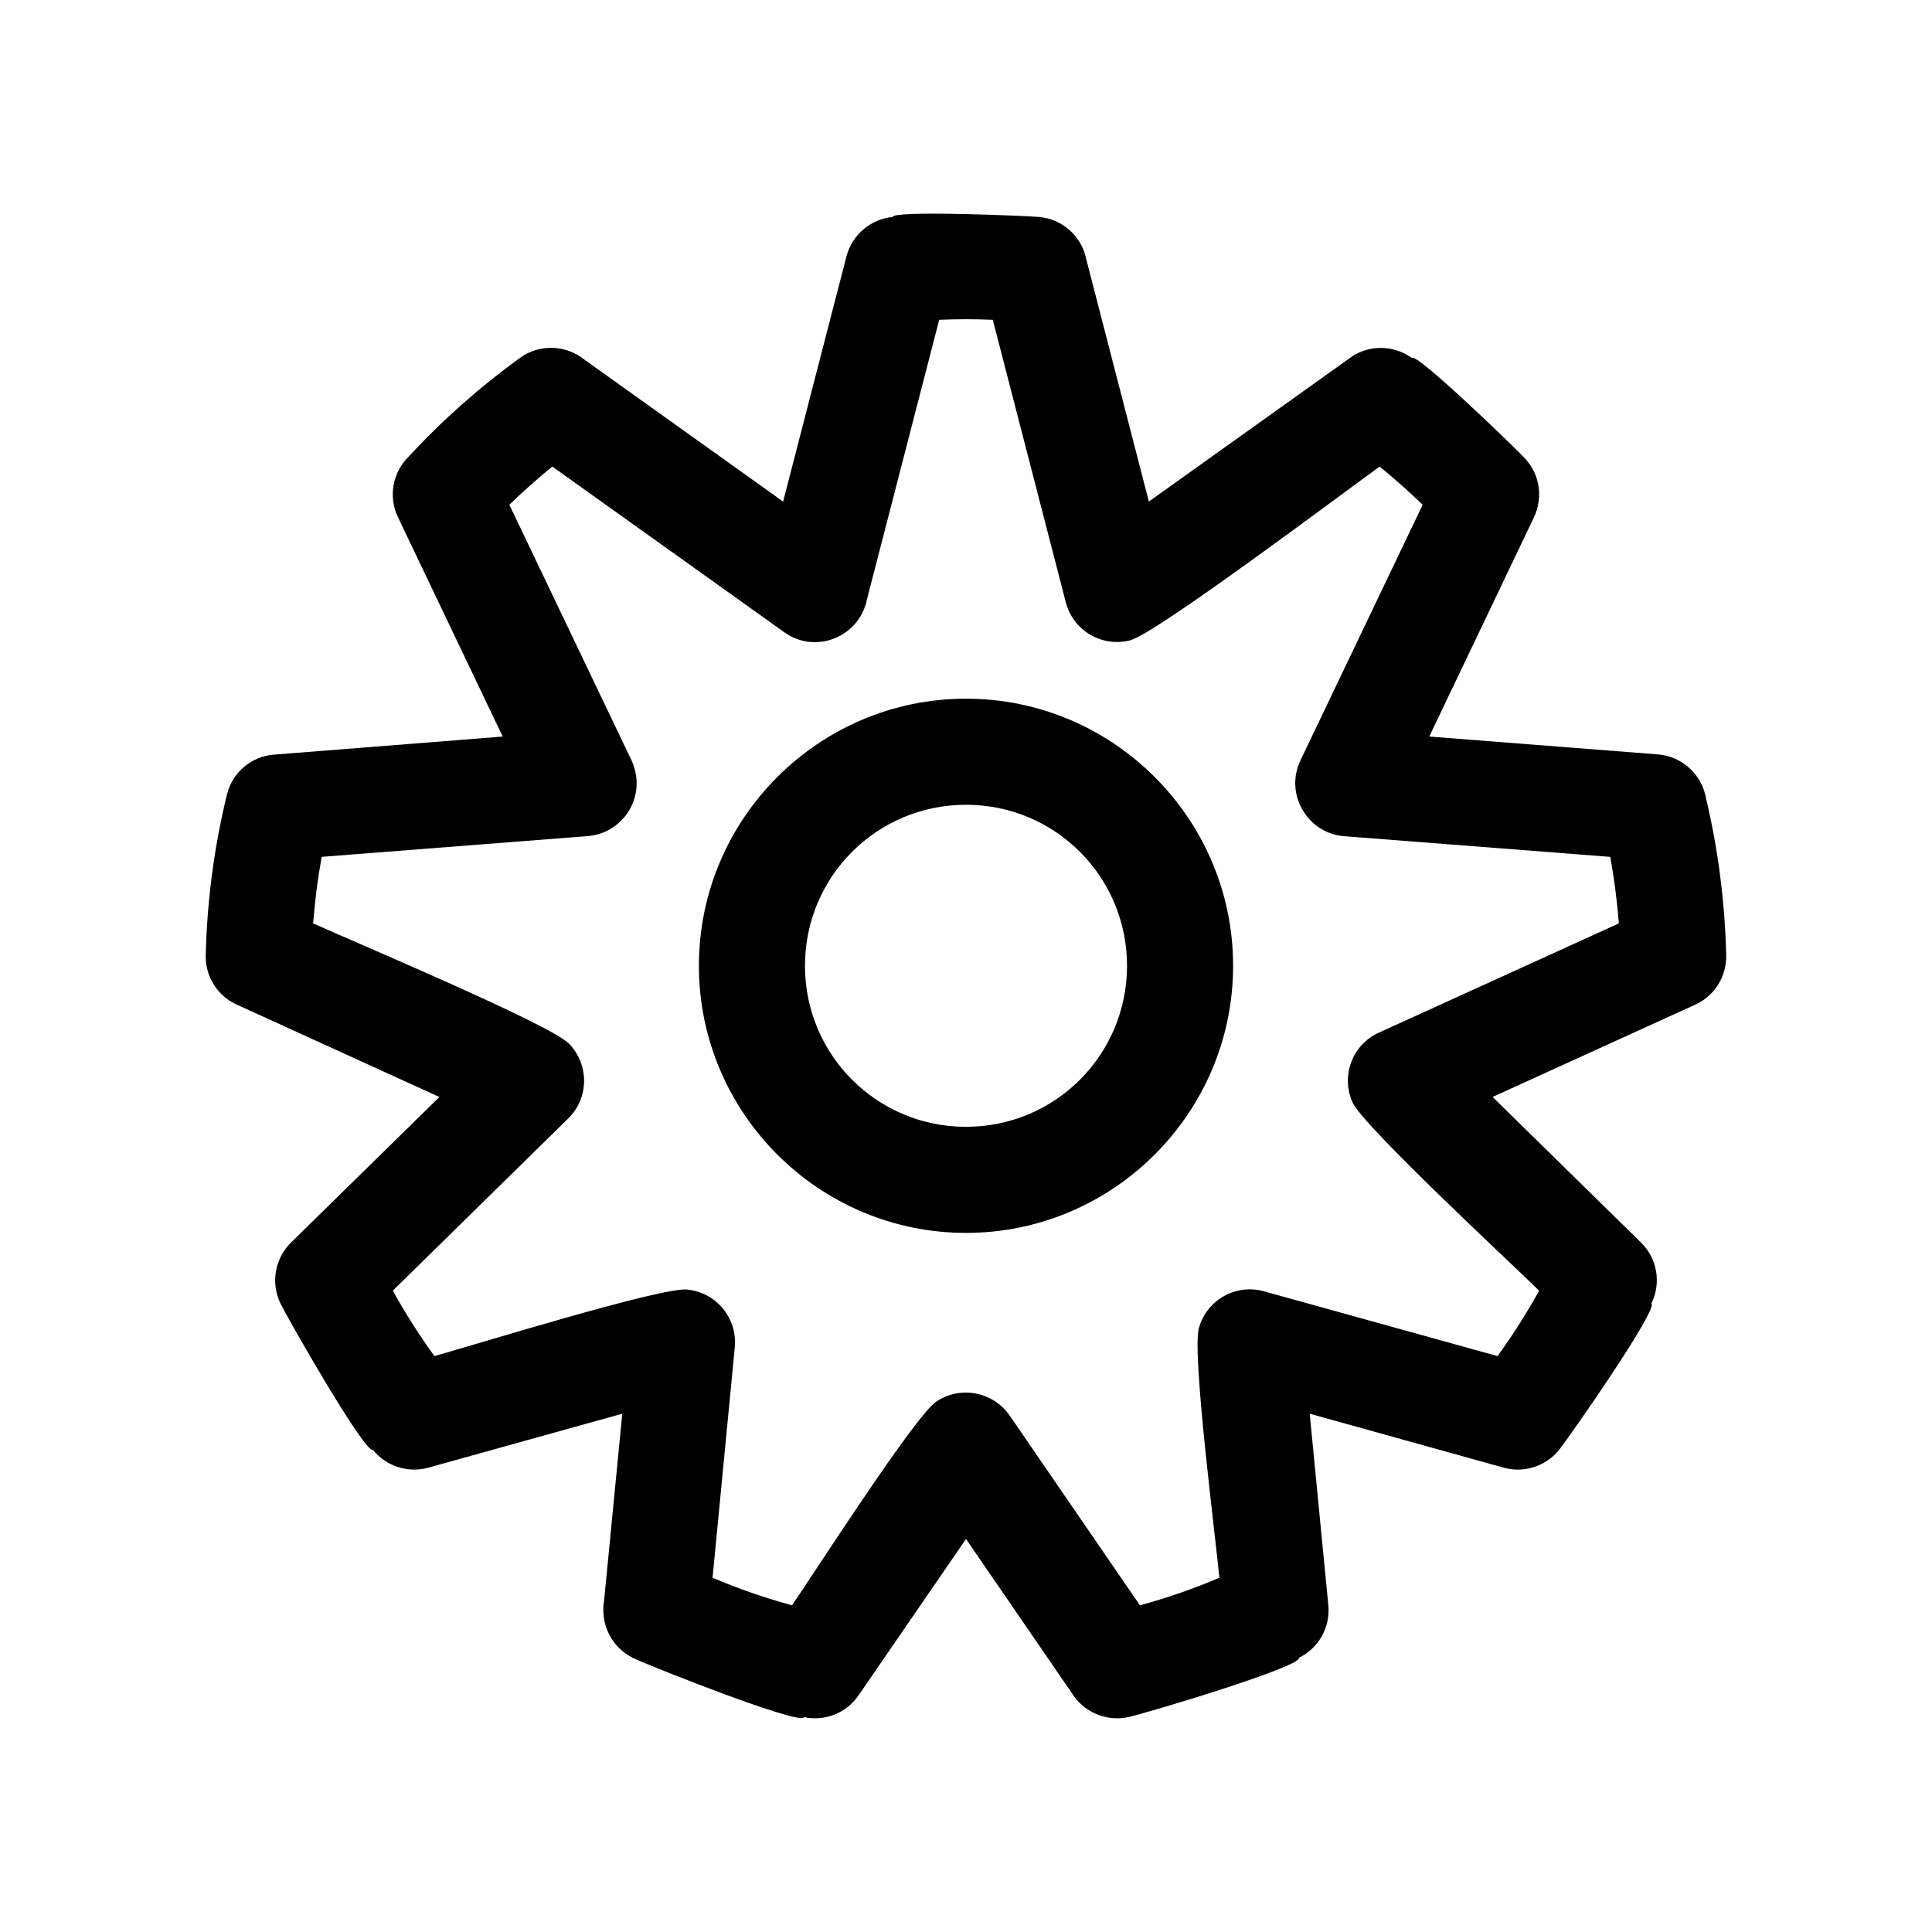
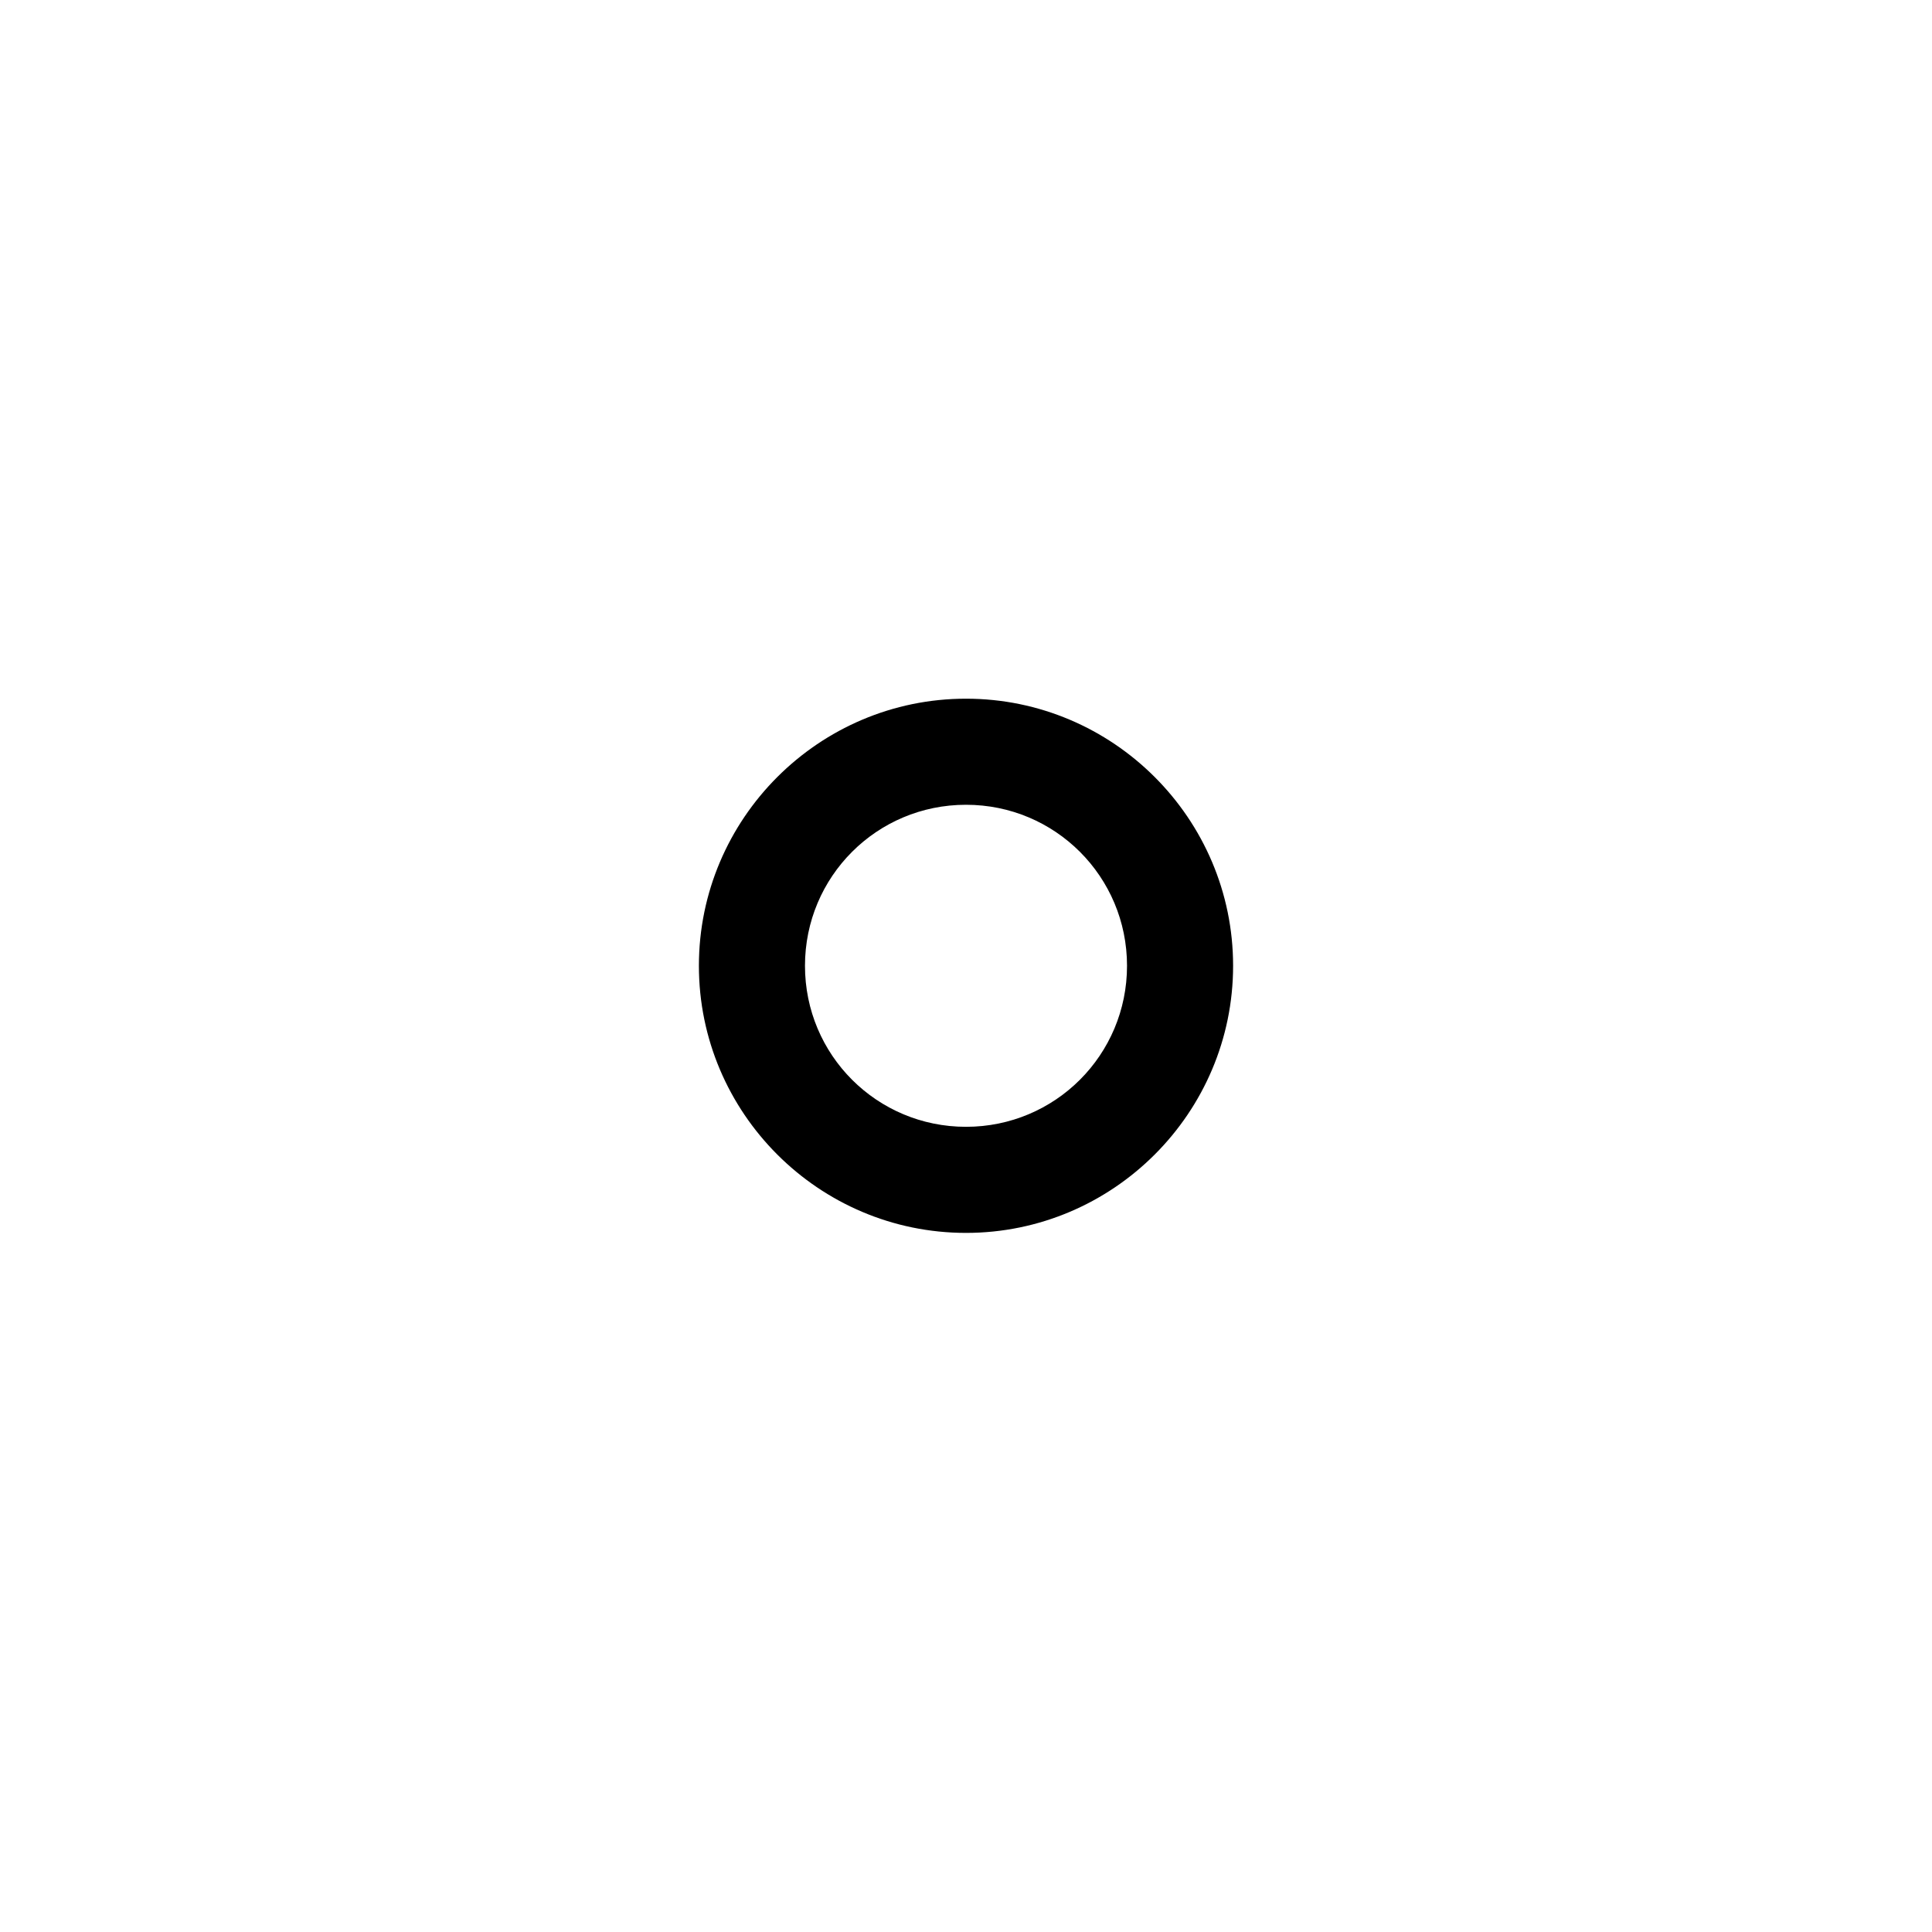
<svg xmlns="http://www.w3.org/2000/svg" fill="#000000" width="800px" height="800px" version="1.1" viewBox="144 144 512 512">
  <g>
-     <path d="m431.84 212.58 16.625 64.336 53.402-38.137c4.988-3.578 11.586-3.324 16.324 0.102 1.008-1.664 27.809 24.234 29.977 26.652 4.031 4.332 4.734 10.48 2.367 15.516l-27.762 58.141 60.559 4.734c6.551 0.504 11.738 5.441 12.797 11.688 3.223 13.602 4.988 27.559 5.34 41.562 0.102 5.945-3.426 11.082-8.613 13.25l-53.305 24.285 39.348 38.594c4.383 4.332 5.34 10.832 2.769 16.07 1.762 1.762-21.715 35.367-24.484 38.844-3.727 4.637-9.824 6.297-15.215 4.586l-50.883-14.156 4.938 50.785c0.555 5.996-2.719 11.438-7.809 13.906 1.008 2.266-40.305 14.66-45.242 15.719-5.996 1.258-11.891-1.461-14.914-6.348l-28.062-40.859-28.414 41.363c-3.324 4.887-9.117 7.004-14.559 5.844-0.605 2.367-40.656-13.453-45.242-15.668-5.742-2.82-8.715-9.02-7.707-15.062l4.836-49.676-51.438 14.309c-5.543 1.512-11.234-0.504-14.66-4.734-2.066 1.059-22.32-34.359-24.535-38.895-2.621-5.543-1.309-11.941 2.82-16.02l39.348-38.594-53.707-24.484c-5.34-2.418-8.414-7.758-8.211-13.25 0.352-14.258 2.215-28.465 5.594-42.32 1.461-6.098 6.648-10.277 12.543-10.68l60.559-4.785-27.762-58.141c-2.672-5.594-1.309-12.043 2.922-16.121 8.918-9.672 18.742-18.34 29.422-26.098 5.188-3.777 12.191-3.426 16.977 0.402l52.75 37.684 16.777-64.941c1.512-5.844 6.5-9.926 12.242-10.48 0-1.812 35.57-0.301 38.895 0 6.297 0.605 11.184 5.238 12.395 11.082zm-5.391 91.039-19.348-74.867c-4.684-0.203-9.523-0.203-14.207 0l-19.145 74.109c-1.965 9.875-13.551 14.66-21.867 8.715l-61.516-43.934c-3.93 3.223-7.758 6.602-11.387 10.125l32.395 67.762c0.707 1.562 1.16 3.223 1.309 4.988 0.555 7.758-5.238 14.461-12.949 15.062l-70.484 5.492c-1.059 5.844-1.812 11.738-2.266 17.633 10.531 4.785 62.723 26.703 67.762 31.84 5.441 5.543 5.391 14.41-0.152 19.852l-46.5 45.645c3.324 5.996 7.004 11.789 11.035 17.332 10.531-2.922 60.055-18.289 66.957-17.633 7.707 0.754 13.352 7.559 12.645 15.266l-5.894 61.113c6.852 2.922 13.855 5.34 21.059 7.305 5.996-8.715 32.496-50.078 38.188-53.957 6.398-4.332 15.113-2.672 19.496 3.68l34.512 50.281c7.203-1.965 14.207-4.383 21.059-7.305-1.008-10.629-7.305-59.449-5.441-66.148 2.066-7.457 9.773-11.84 17.23-9.773l61.918 17.18c4.031-5.543 7.707-11.336 11.035-17.332-7.758-7.609-46.5-43.527-49.422-49.828-3.223-7.055-0.102-15.367 6.902-18.539l63.633-28.969c-0.453-5.894-1.211-11.789-2.266-17.633l-70.031-5.441c-9.926-0.453-16.426-10.934-12.09-20.102l32.395-67.762c-3.629-3.527-7.457-6.902-11.387-10.125-9.621 6.902-59.348 44.336-66.148 46.047-7.508 1.914-15.113-2.621-17.027-10.078z" />
    <path d="m400 329.16c38.996 0 70.785 31.789 70.785 70.785 0 38.996-31.789 70.785-70.785 70.785s-70.785-31.789-70.785-70.785c0-38.996 31.789-70.785 70.785-70.785zm0 28.113c-23.629 0-42.672 19.043-42.672 42.672 0 23.629 19.043 42.672 42.672 42.672s42.672-19.043 42.672-42.672c0-23.629-19.043-42.672-42.672-42.672z" />
  </g>
</svg>